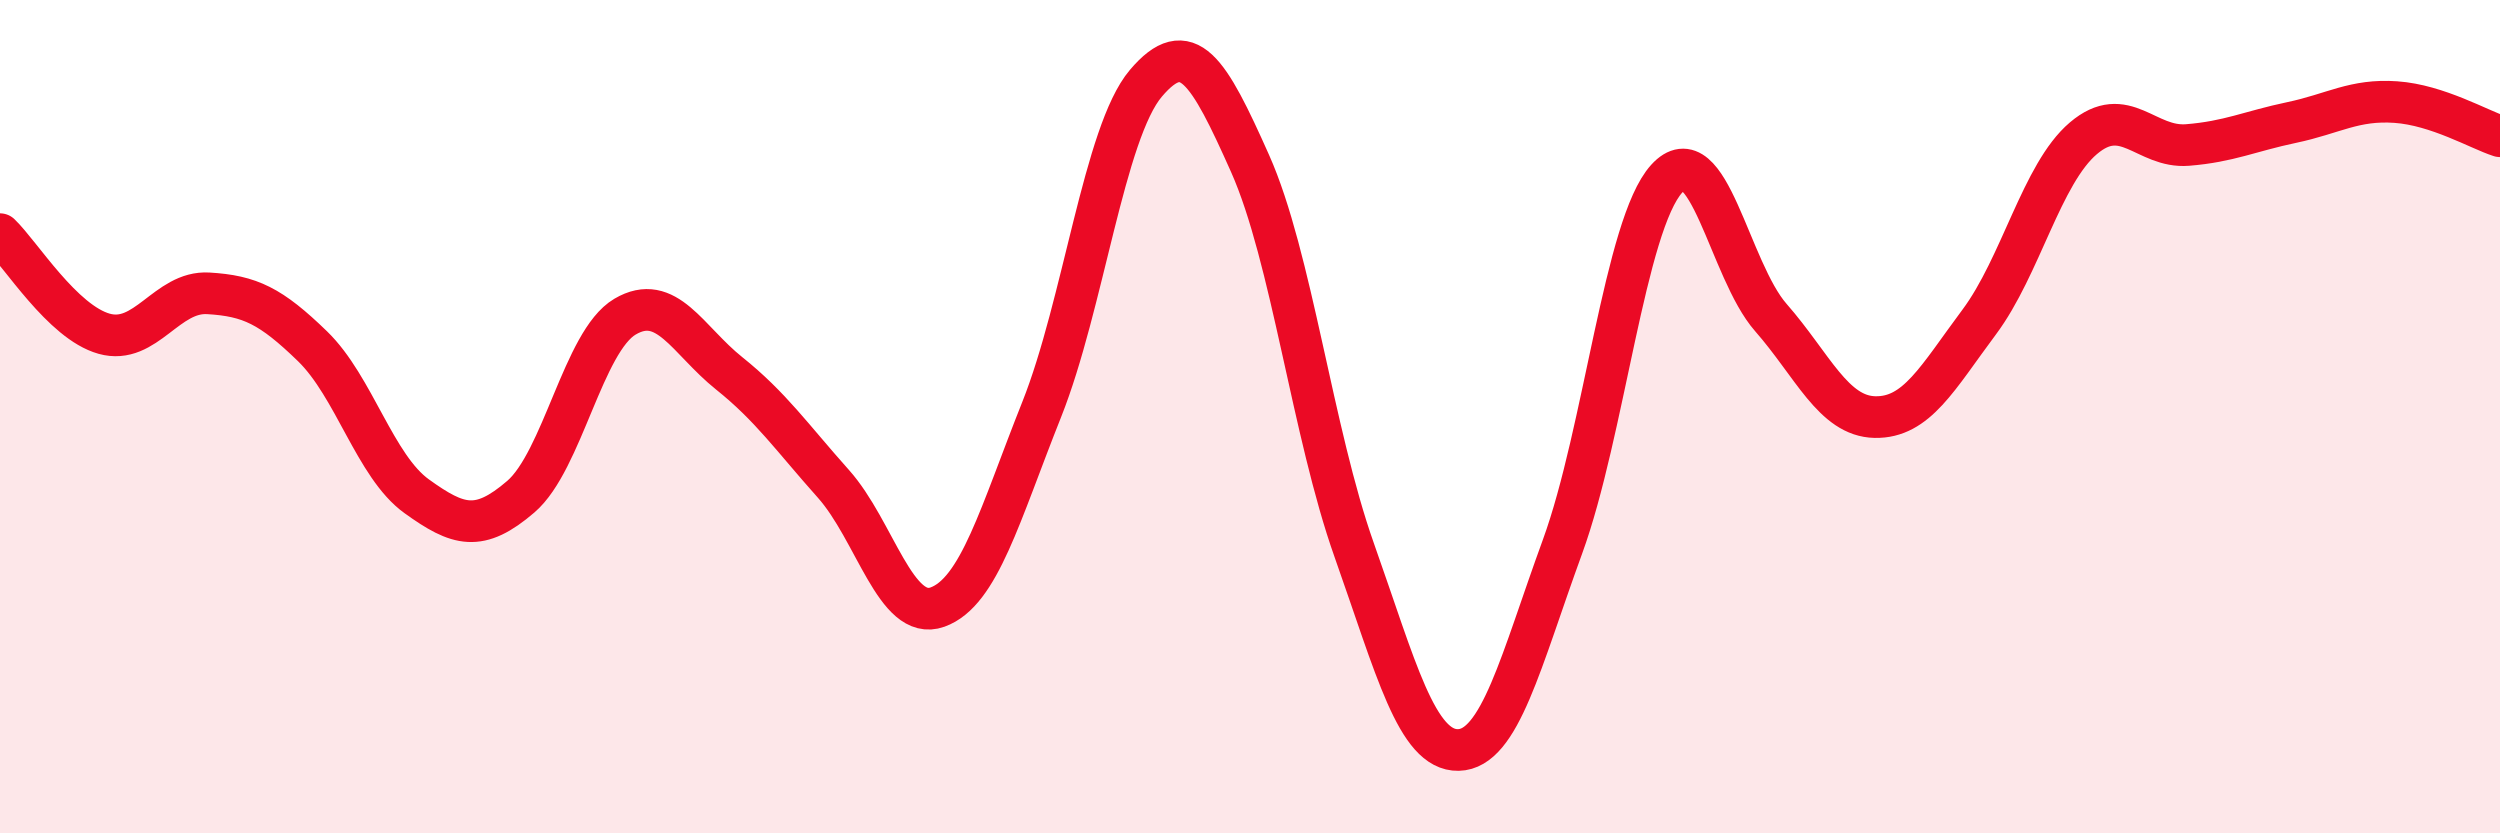
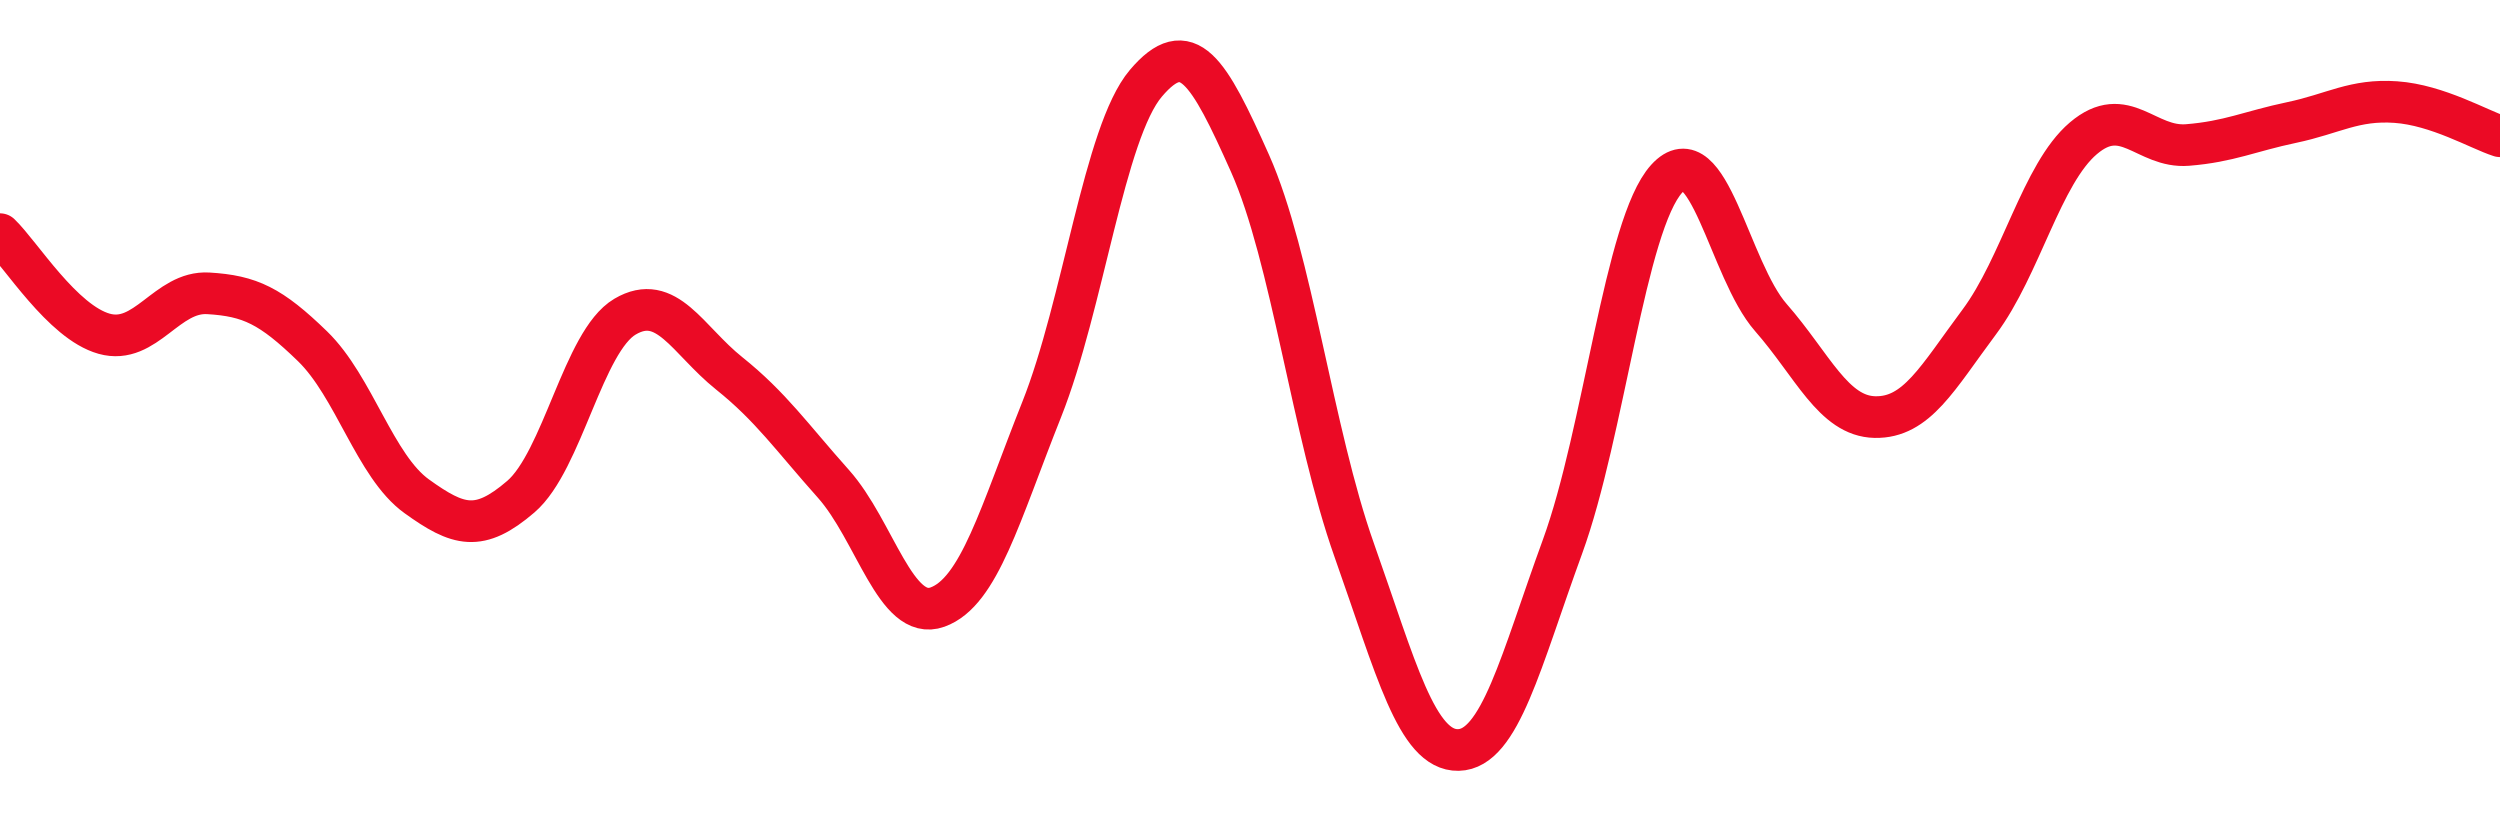
<svg xmlns="http://www.w3.org/2000/svg" width="60" height="20" viewBox="0 0 60 20">
-   <path d="M 0,5.62 C 0.5,6.1 1.5,7.73 2.5,8.01 C 3.5,8.29 4,6.98 5,7.04 C 6,7.1 6.5,7.34 7.5,8.31 C 8.5,9.28 9,11.19 10,11.91 C 11,12.63 11.5,12.78 12.5,11.92 C 13.5,11.06 14,8.19 15,7.6 C 16,7.01 16.5,8.16 17.5,8.96 C 18.5,9.76 19,10.49 20,11.61 C 21,12.73 21.5,14.93 22.5,14.57 C 23.5,14.21 24,12.34 25,9.83 C 26,7.32 26.5,3.18 27.5,2 C 28.5,0.82 29,1.68 30,3.92 C 31,6.16 31.5,10.38 32.5,13.2 C 33.5,16.02 34,18.02 35,18 C 36,17.98 36.5,15.86 37.5,13.12 C 38.5,10.38 39,5.39 40,4.29 C 41,3.19 41.5,6.48 42.5,7.62 C 43.5,8.76 44,9.99 45,10.01 C 46,10.03 46.5,9.07 47.5,7.73 C 48.5,6.39 49,4.17 50,3.32 C 51,2.47 51.5,3.56 52.5,3.48 C 53.5,3.4 54,3.15 55,2.94 C 56,2.73 56.5,2.38 57.5,2.45 C 58.5,2.52 59.5,3.11 60,3.27L60 20L0 20Z" fill="#EB0A25" opacity="0.1" stroke-linecap="round" stroke-linejoin="round" />
  <path d="M 0,5.62 C 0.5,6.1 1.5,7.73 2.5,8.01 C 3.5,8.29 4,6.98 5,7.04 C 6,7.1 6.5,7.34 7.5,8.31 C 8.5,9.28 9,11.19 10,11.91 C 11,12.63 11.5,12.78 12.5,11.92 C 13.5,11.06 14,8.19 15,7.6 C 16,7.01 16.5,8.16 17.5,8.96 C 18.5,9.76 19,10.49 20,11.61 C 21,12.73 21.5,14.93 22.5,14.57 C 23.5,14.21 24,12.34 25,9.83 C 26,7.32 26.5,3.18 27.5,2 C 28.5,0.82 29,1.68 30,3.92 C 31,6.16 31.5,10.38 32.5,13.2 C 33.5,16.02 34,18.02 35,18 C 36,17.98 36.5,15.86 37.5,13.12 C 38.5,10.38 39,5.39 40,4.29 C 41,3.19 41.5,6.48 42.5,7.62 C 43.5,8.76 44,9.99 45,10.01 C 46,10.03 46.5,9.07 47.5,7.73 C 48.5,6.39 49,4.17 50,3.32 C 51,2.47 51.5,3.56 52.5,3.48 C 53.5,3.4 54,3.15 55,2.94 C 56,2.73 56.5,2.38 57.5,2.45 C 58.5,2.52 59.5,3.11 60,3.27" stroke="#EB0A25" stroke-width="1" fill="none" stroke-linecap="round" stroke-linejoin="round" />
</svg>